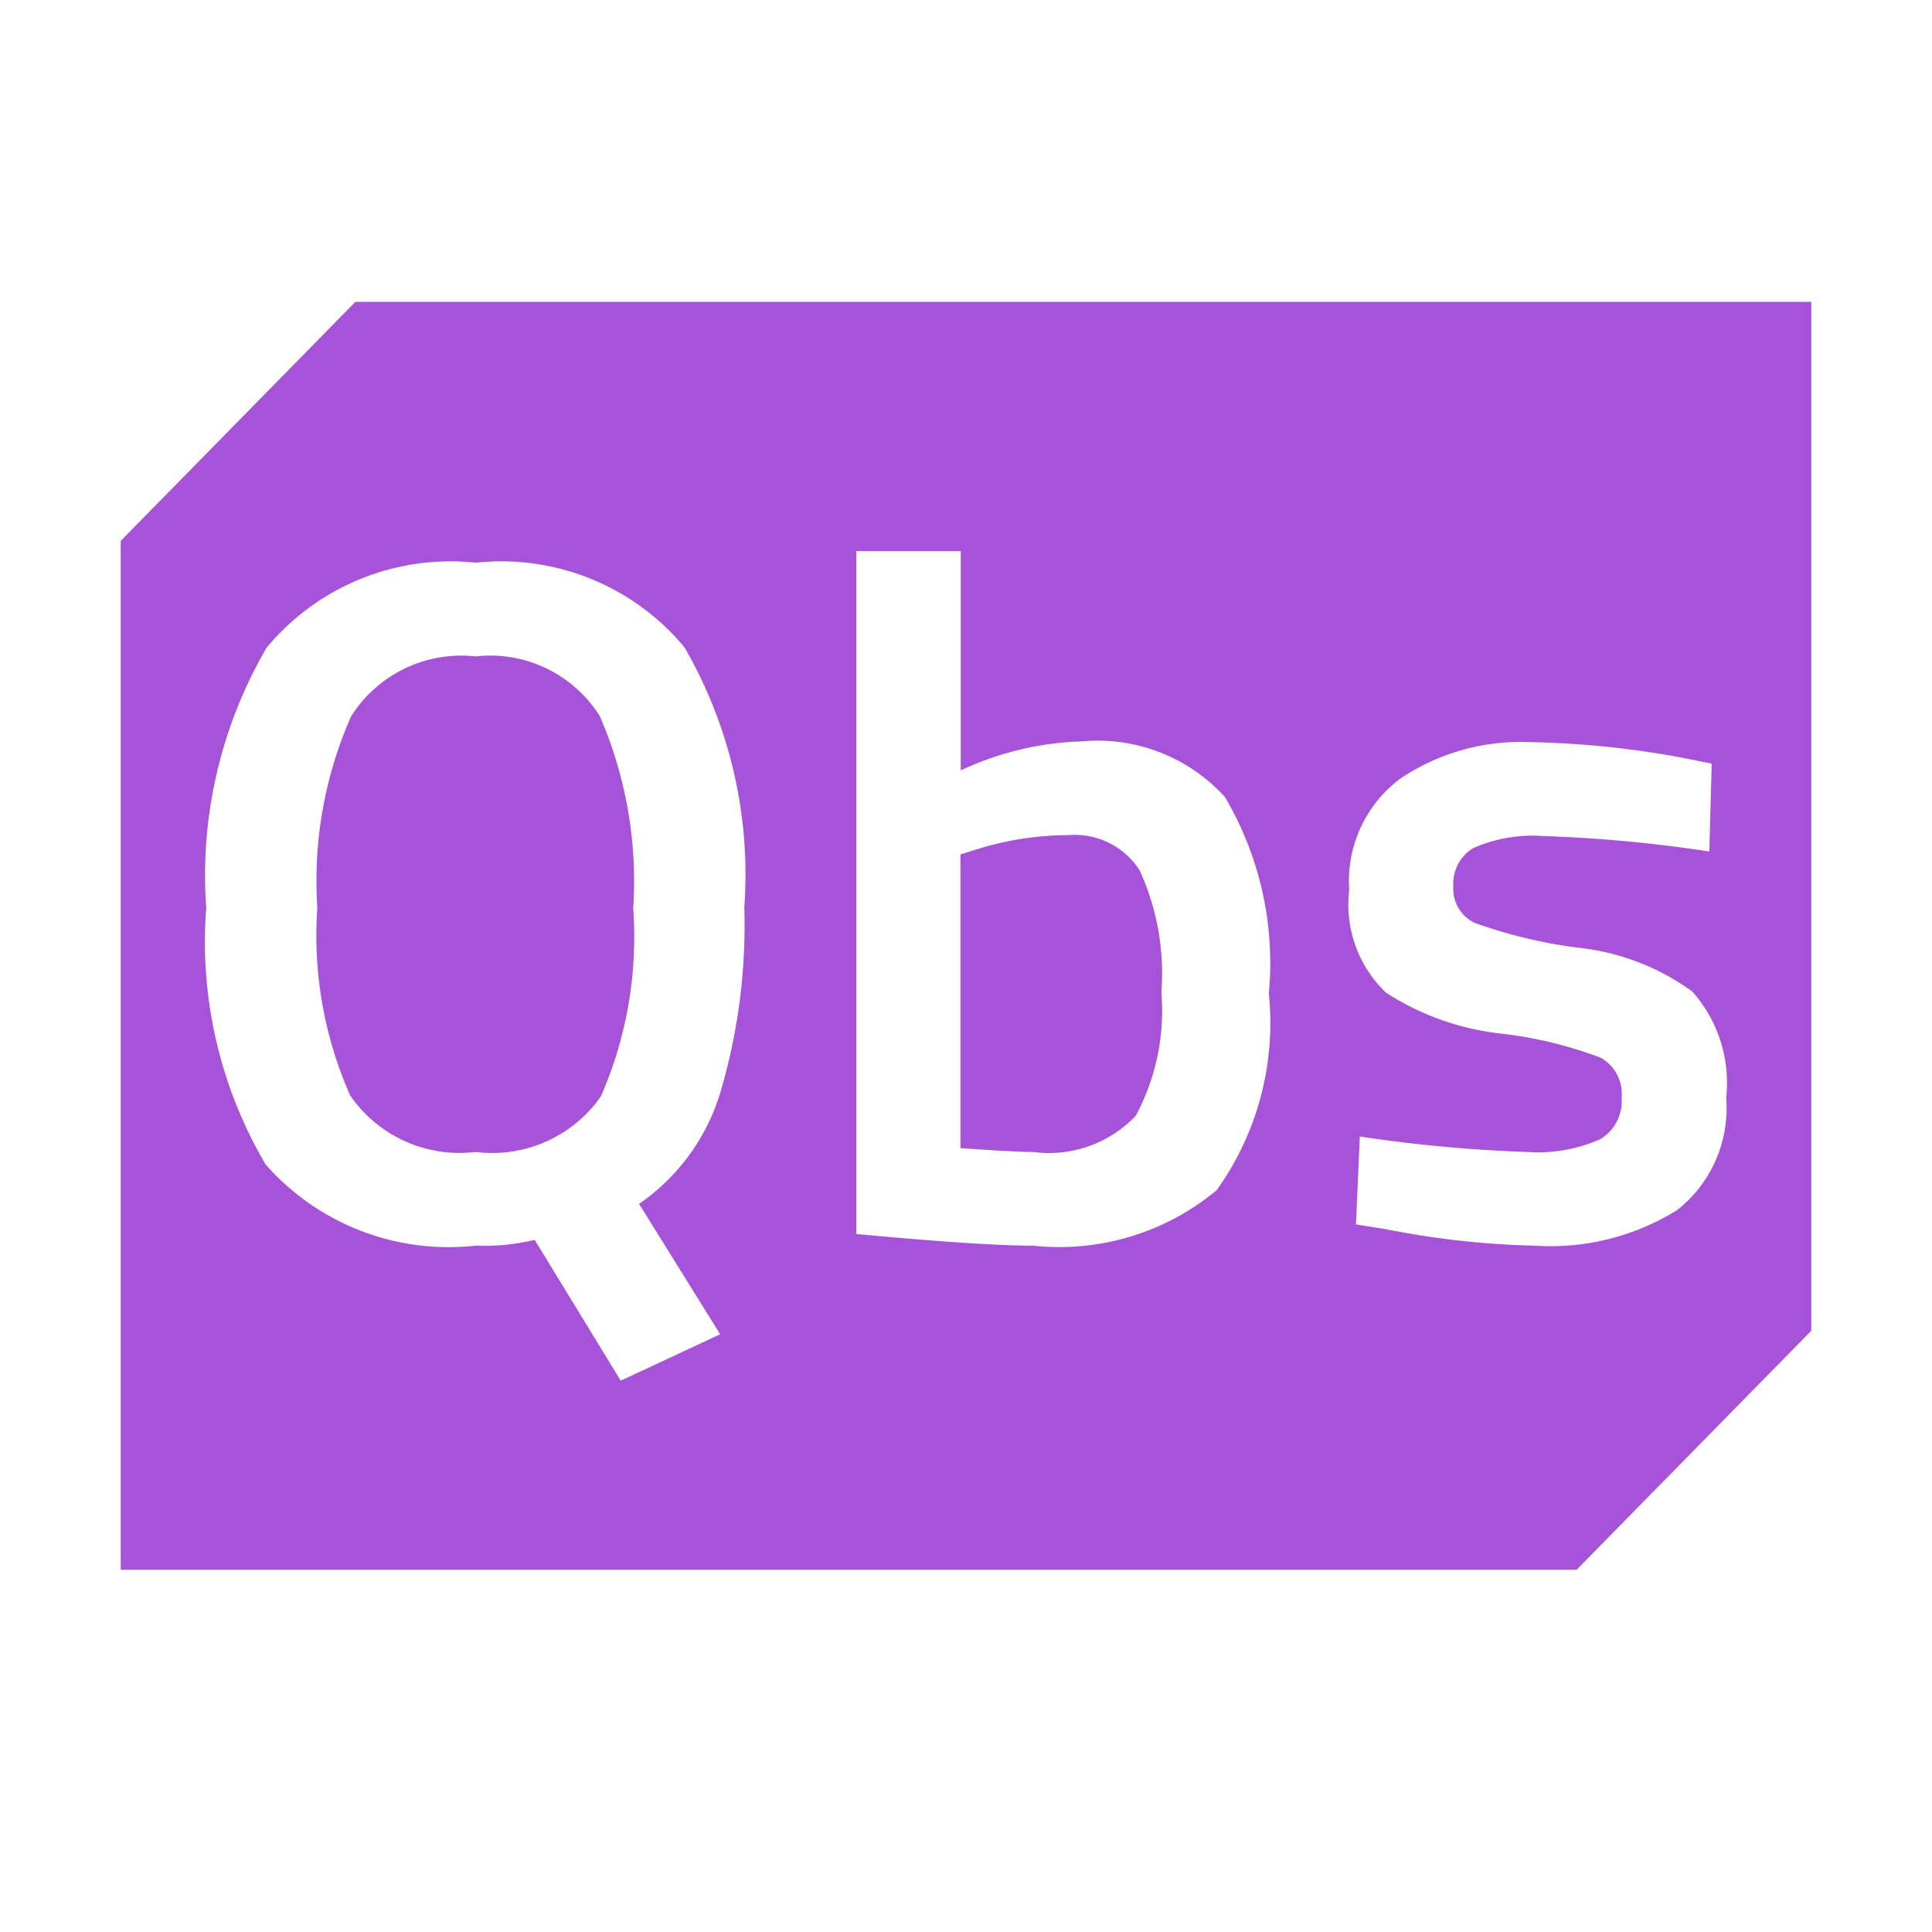
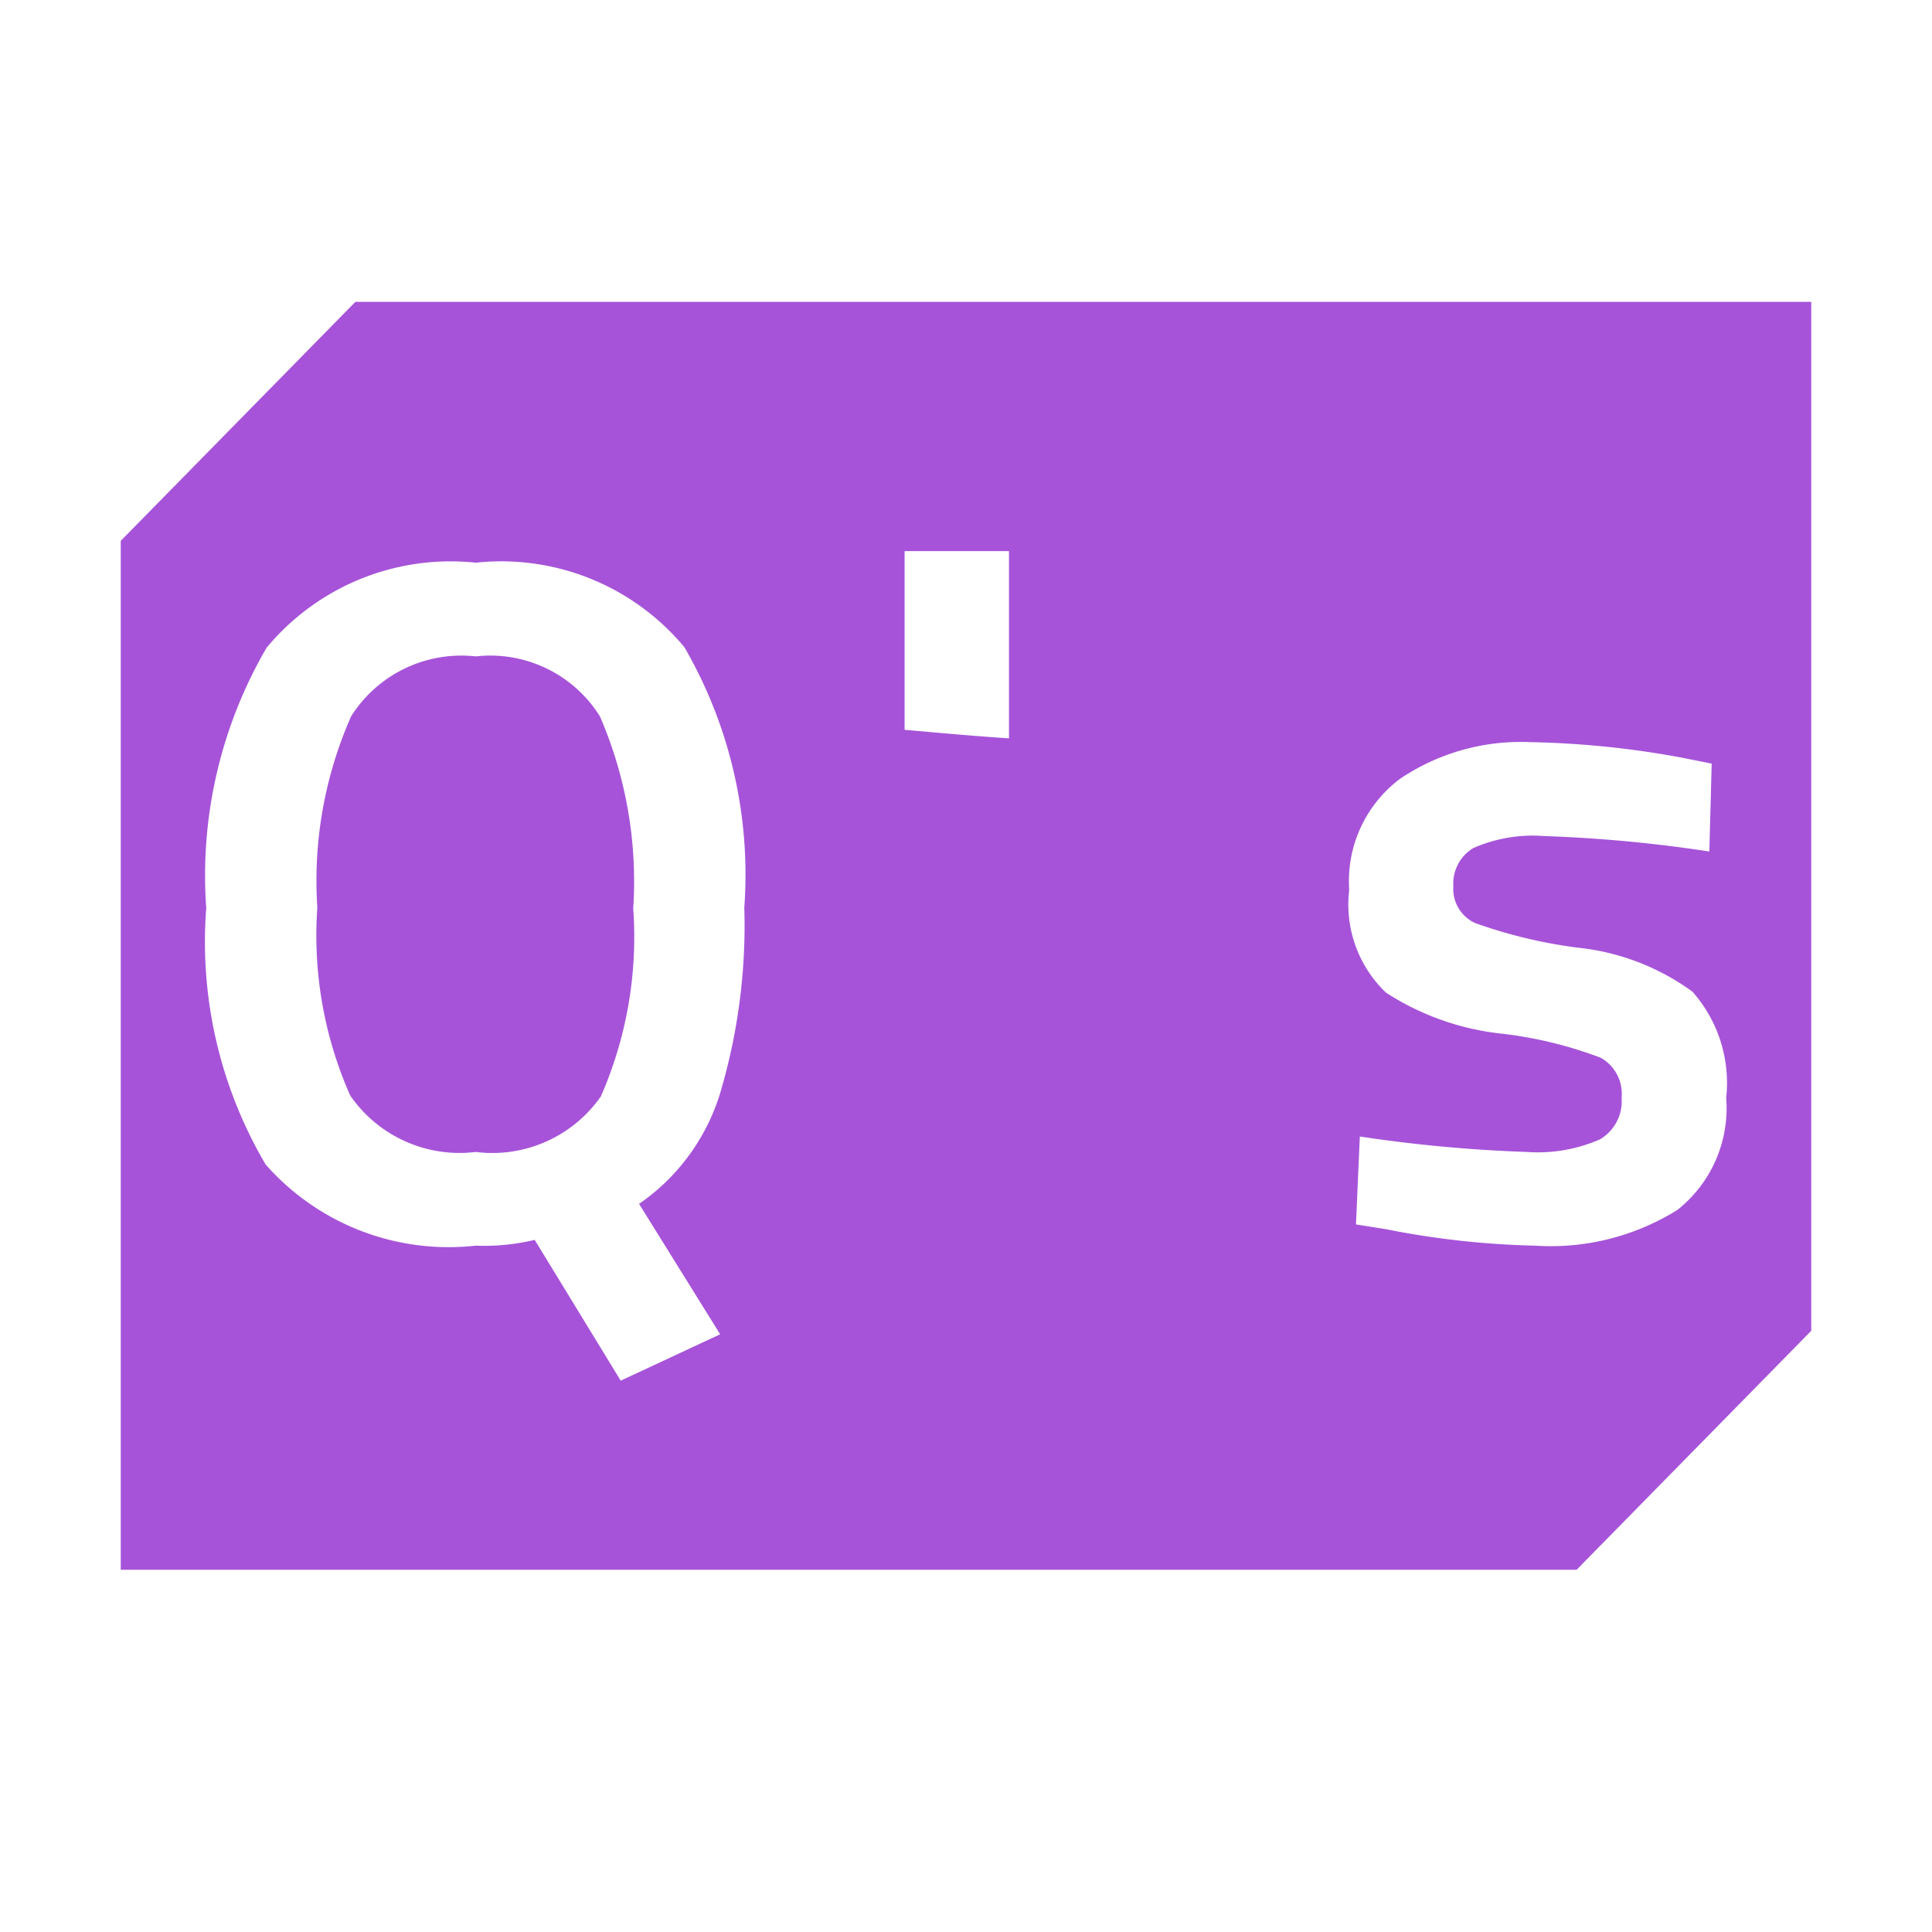
<svg xmlns="http://www.w3.org/2000/svg" width="800px" height="800px" viewBox="0 0 32 32">
  <title>file_type_qbs</title>
-   <path d="M27.3,5H5.886L2,8.958V26H26.114L30,22.042V5ZM7.88,20.632A4.04,4.04,0,0,1,4.4,19.288a7.262,7.262,0,0,1-.984-4.248,7.49,7.49,0,0,1,1-4.312A3.959,3.959,0,0,1,7.88,9.32a3.947,3.947,0,0,1,3.456,1.4,7.514,7.514,0,0,1,.992,4.312,9.73,9.73,0,0,1-.408,3.1,3.453,3.453,0,0,1-1.335,1.808l1.343,2.16-1.647.768L8.856,20.536A3.558,3.558,0,0,1,7.88,20.632ZM5.8,18.144a2.2,2.2,0,0,0,2.08.936,2.192,2.192,0,0,0,2.072-.92,6.571,6.571,0,0,0,.536-3.112,6.877,6.877,0,0,0-.552-3.184,2.142,2.142,0,0,0-2.056-.992,2.16,2.16,0,0,0-2.064.992,6.739,6.739,0,0,0-.56,3.168A6.544,6.544,0,0,0,5.8,18.144ZM17.912,12.28a2.85,2.85,0,0,1,2.376.92,5.412,5.412,0,0,1,.728,3.256,4.76,4.76,0,0,1-.863,3.256,4.069,4.069,0,0,1-3.04.92q-.753,0-2.385-.144l-.544-.048V9.128h1.729V12.76A5.072,5.072,0,0,1,17.912,12.28Zm-.8,6.8a1.979,1.979,0,0,0,1.7-.6,3.67,3.67,0,0,0,.424-2.04,4.1,4.1,0,0,0-.36-2.024,1.275,1.275,0,0,0-1.176-.584,5.121,5.121,0,0,0-1.536.24l-.256.08v4.864Q16.791,19.08,17.112,19.08Zm11.2-4.976a23.082,23.082,0,0,0-2.736-.256,2.443,2.443,0,0,0-1.176.2.687.687,0,0,0-.328.632.622.622,0,0,0,.359.608,8.1,8.1,0,0,0,1.7.408,3.913,3.913,0,0,1,1.9.728,2.277,2.277,0,0,1,.56,1.76,2.148,2.148,0,0,1-.808,1.856,3.965,3.965,0,0,1-2.36.592,14.177,14.177,0,0,1-2.464-.272l-.5-.08.064-1.456a23.836,23.836,0,0,0,2.768.256,2.563,2.563,0,0,0,1.208-.208.732.732,0,0,0,.36-.688.686.686,0,0,0-.345-.664,6.831,6.831,0,0,0-1.647-.4,4.377,4.377,0,0,1-1.912-.68,2.019,2.019,0,0,1-.608-1.7,2.121,2.121,0,0,1,.841-1.84,3.577,3.577,0,0,1,2.151-.608,15.206,15.206,0,0,1,2.512.256l.5.1Z" style="fill:#a653d9" />
+   <path d="M27.3,5H5.886L2,8.958V26H26.114L30,22.042V5ZM7.88,20.632A4.04,4.04,0,0,1,4.4,19.288a7.262,7.262,0,0,1-.984-4.248,7.49,7.49,0,0,1,1-4.312A3.959,3.959,0,0,1,7.88,9.32a3.947,3.947,0,0,1,3.456,1.4,7.514,7.514,0,0,1,.992,4.312,9.73,9.73,0,0,1-.408,3.1,3.453,3.453,0,0,1-1.335,1.808l1.343,2.16-1.647.768L8.856,20.536A3.558,3.558,0,0,1,7.88,20.632ZM5.8,18.144a2.2,2.2,0,0,0,2.08.936,2.192,2.192,0,0,0,2.072-.92,6.571,6.571,0,0,0,.536-3.112,6.877,6.877,0,0,0-.552-3.184,2.142,2.142,0,0,0-2.056-.992,2.16,2.16,0,0,0-2.064.992,6.739,6.739,0,0,0-.56,3.168A6.544,6.544,0,0,0,5.8,18.144ZM17.912,12.28q-.753,0-2.385-.144l-.544-.048V9.128h1.729V12.76A5.072,5.072,0,0,1,17.912,12.28Zm-.8,6.8a1.979,1.979,0,0,0,1.7-.6,3.67,3.67,0,0,0,.424-2.04,4.1,4.1,0,0,0-.36-2.024,1.275,1.275,0,0,0-1.176-.584,5.121,5.121,0,0,0-1.536.24l-.256.08v4.864Q16.791,19.08,17.112,19.08Zm11.2-4.976a23.082,23.082,0,0,0-2.736-.256,2.443,2.443,0,0,0-1.176.2.687.687,0,0,0-.328.632.622.622,0,0,0,.359.608,8.1,8.1,0,0,0,1.7.408,3.913,3.913,0,0,1,1.9.728,2.277,2.277,0,0,1,.56,1.76,2.148,2.148,0,0,1-.808,1.856,3.965,3.965,0,0,1-2.36.592,14.177,14.177,0,0,1-2.464-.272l-.5-.08.064-1.456a23.836,23.836,0,0,0,2.768.256,2.563,2.563,0,0,0,1.208-.208.732.732,0,0,0,.36-.688.686.686,0,0,0-.345-.664,6.831,6.831,0,0,0-1.647-.4,4.377,4.377,0,0,1-1.912-.68,2.019,2.019,0,0,1-.608-1.7,2.121,2.121,0,0,1,.841-1.84,3.577,3.577,0,0,1,2.151-.608,15.206,15.206,0,0,1,2.512.256l.5.1Z" style="fill:#a653d9" />
</svg>